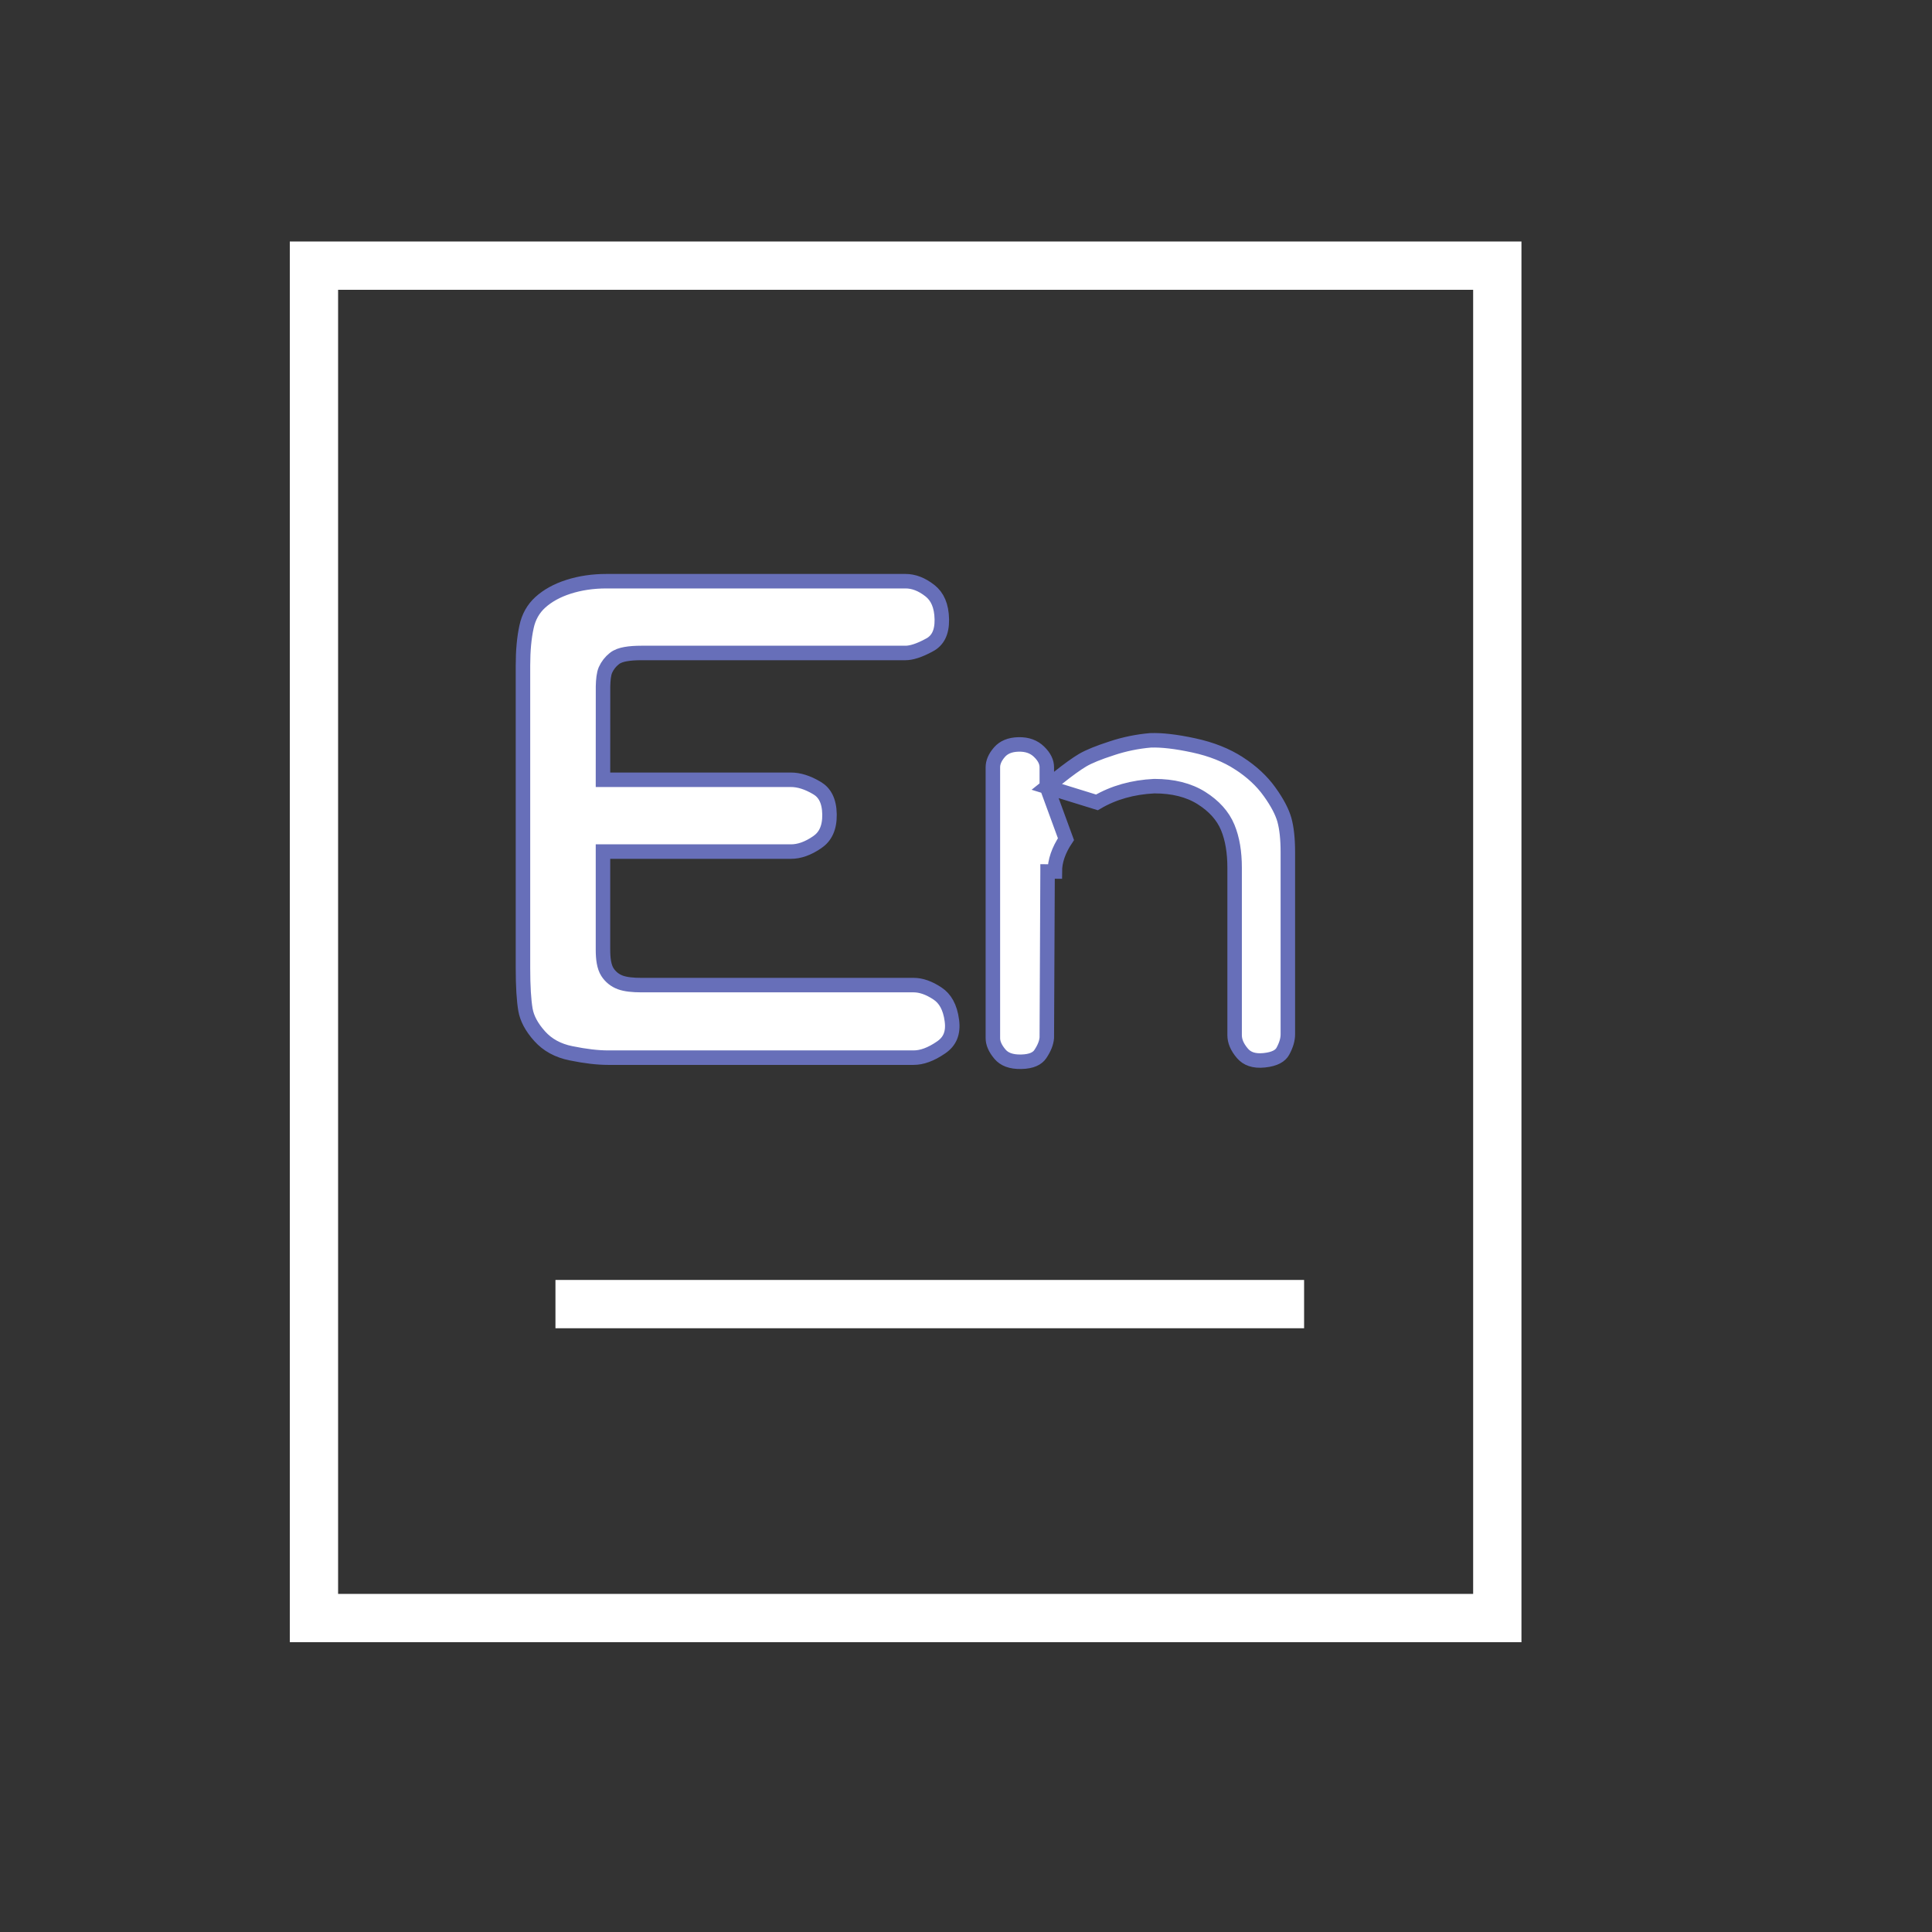
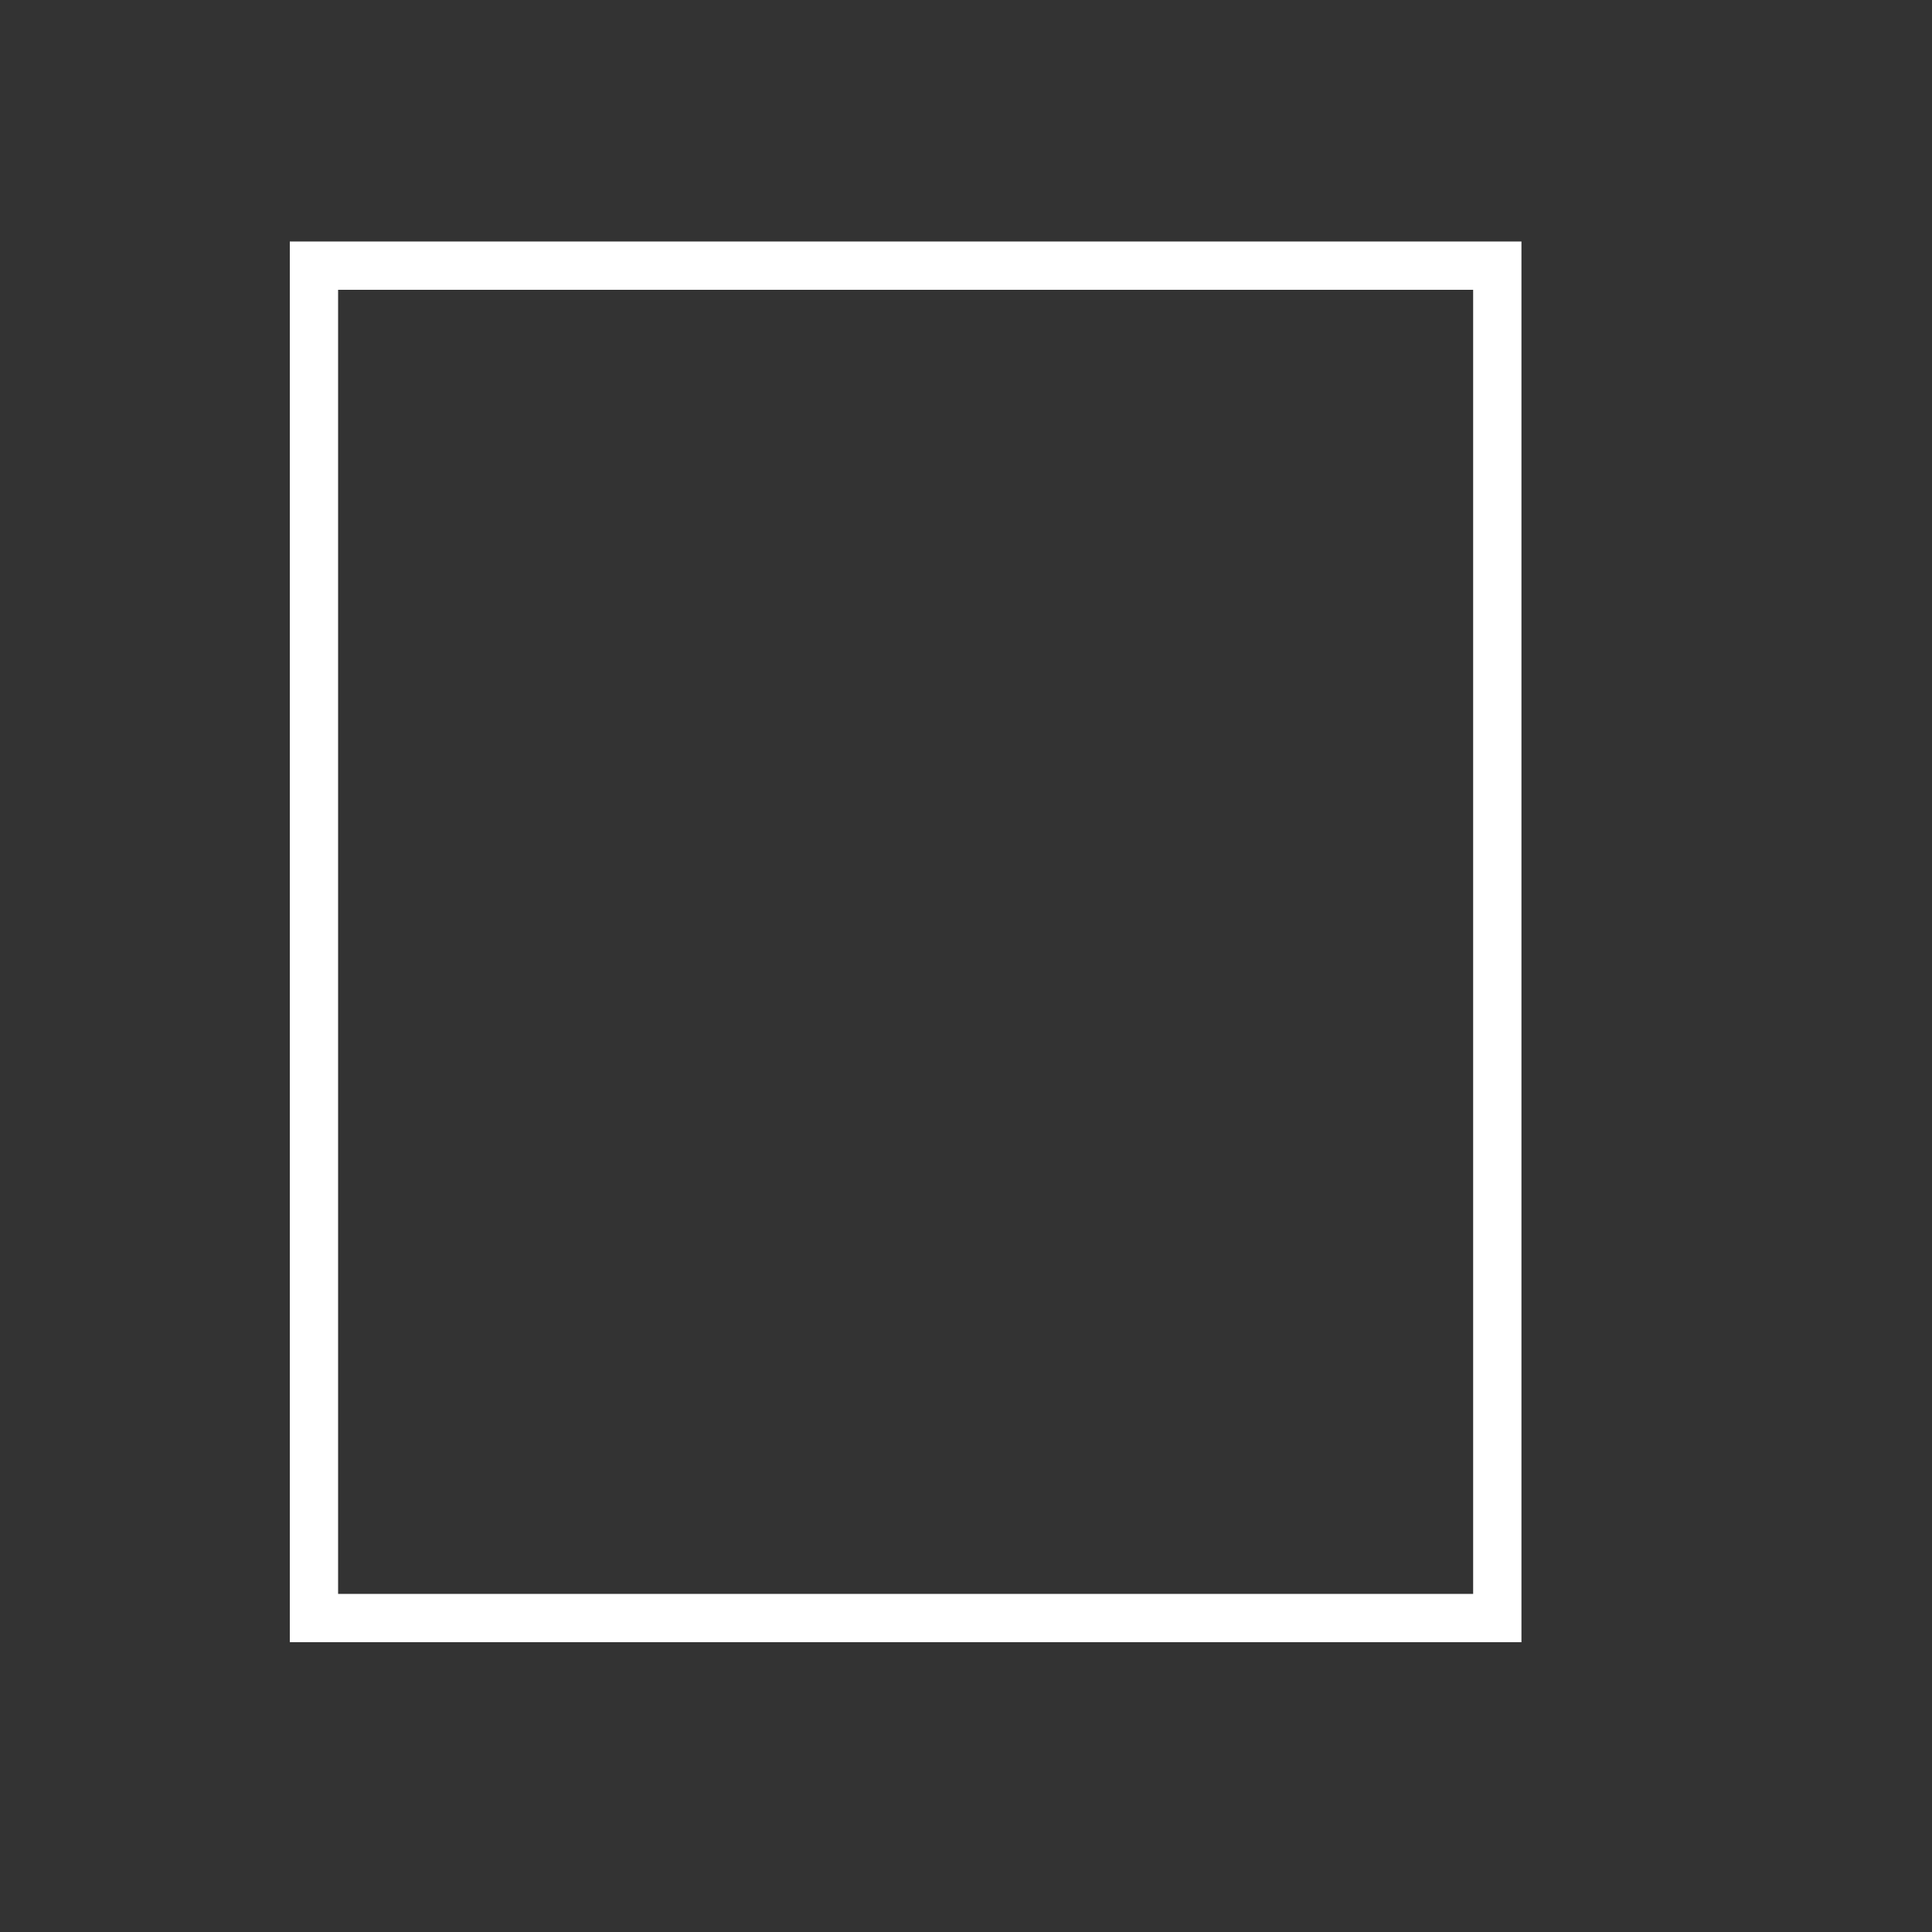
<svg xmlns="http://www.w3.org/2000/svg" width="80" height="80" viewBox="0 0 80 80" fill="none">
  <rect x="0" y="0" width="80" height="80" fill="#333333" stroke="none" />
-   <path d="M25.152 40.252C25.278 40.45 25.467 40.601 25.688 40.681C25.903 40.76 26.204 40.791 26.561 40.791H37.834C38.129 40.791 38.457 40.897 38.823 41.141C39.132 41.347 39.341 41.698 39.415 42.255L39.415 42.256C39.451 42.524 39.425 42.74 39.354 42.915C39.284 43.088 39.161 43.24 38.972 43.37L38.972 43.37C38.543 43.666 38.165 43.795 37.834 43.795H25.174C24.749 43.795 24.241 43.736 23.648 43.615L23.647 43.615C23.097 43.504 22.67 43.266 22.348 42.908C22.006 42.528 21.819 42.162 21.758 41.811C21.691 41.415 21.655 40.844 21.655 40.09V27.554C21.655 26.932 21.705 26.4 21.803 25.955L21.803 25.954C21.892 25.539 22.083 25.206 22.372 24.942C22.675 24.668 23.062 24.451 23.541 24.298C24.021 24.144 24.545 24.066 25.113 24.066H37.496C37.826 24.066 38.163 24.188 38.511 24.462C38.812 24.701 38.989 25.076 38.999 25.649C39.007 26.205 38.821 26.526 38.493 26.705L38.492 26.705C38.058 26.942 37.731 27.038 37.496 27.038H26.562C26.306 27.038 26.085 27.053 25.904 27.086C25.733 27.116 25.559 27.17 25.432 27.276C25.277 27.399 25.154 27.558 25.072 27.738L25.072 27.738L25.07 27.744C25 27.905 24.977 28.149 24.97 28.418L24.97 28.418L24.97 28.426L24.968 31.989L24.968 32.289H25.268H32.753C33.076 32.289 33.433 32.395 33.832 32.633L33.832 32.633C34.148 32.821 34.338 33.155 34.348 33.719C34.356 34.281 34.176 34.641 33.846 34.869L33.846 34.869C33.451 35.142 33.089 35.262 32.753 35.262H25.268H24.968V35.562V39.32C24.968 39.694 25.009 40.028 25.152 40.252ZM25.152 40.252L25.403 40.092L25.152 40.252C25.152 40.252 25.152 40.252 25.152 40.252ZM43.346 32.583V31.959V31.958V31.772C43.346 31.566 43.257 31.351 43.023 31.126L43.022 31.125C42.811 30.922 42.538 30.817 42.175 30.825C41.809 30.834 41.561 30.949 41.391 31.14C41.192 31.366 41.113 31.575 41.113 31.772V42.987C41.113 43.183 41.196 43.404 41.41 43.655C41.581 43.855 41.853 43.974 42.285 43.965L42.285 43.965C42.723 43.956 42.955 43.827 43.075 43.651C43.246 43.398 43.329 43.173 43.346 42.974L43.378 36.087C43.378 36.087 43.378 36.087 43.378 36.087L43.378 36.086L43.678 36.087C43.678 35.657 43.831 35.209 44.139 34.748L43.346 32.583ZM43.346 32.583L43.834 32.193C44.24 31.869 44.571 31.632 44.83 31.477C45.081 31.33 45.48 31.164 46.048 30.982L46.05 30.981C46.565 30.811 47.099 30.702 47.639 30.656C48.096 30.639 48.692 30.705 49.435 30.866C50.167 31.024 50.788 31.273 51.306 31.61L51.307 31.61C51.834 31.952 52.253 32.343 52.566 32.78L52.567 32.781C52.895 33.238 53.093 33.625 53.184 33.949C53.276 34.283 53.327 34.726 53.327 35.285V42.831C53.327 43.035 53.264 43.268 53.118 43.534C53.02 43.709 52.803 43.858 52.348 43.904L52.348 43.904C51.917 43.948 51.638 43.837 51.45 43.621C51.219 43.353 51.123 43.103 51.123 42.862V35.933C51.123 35.291 51.032 34.731 50.838 34.263C50.635 33.773 50.264 33.37 49.751 33.046L49.751 33.046C49.219 32.711 48.564 32.553 47.805 32.553H47.798L47.79 32.553C46.906 32.597 46.113 32.818 45.421 33.225L43.346 32.583Z" fill="white" stroke="#676FB9" stroke-width="0.6" />
  <rect x="13" y="11" width="49" height="56" stroke="white" stroke-width="2" />
-   <line x1="23" y1="54" x2="54" y2="54" stroke="white" stroke-width="2" />
</svg>